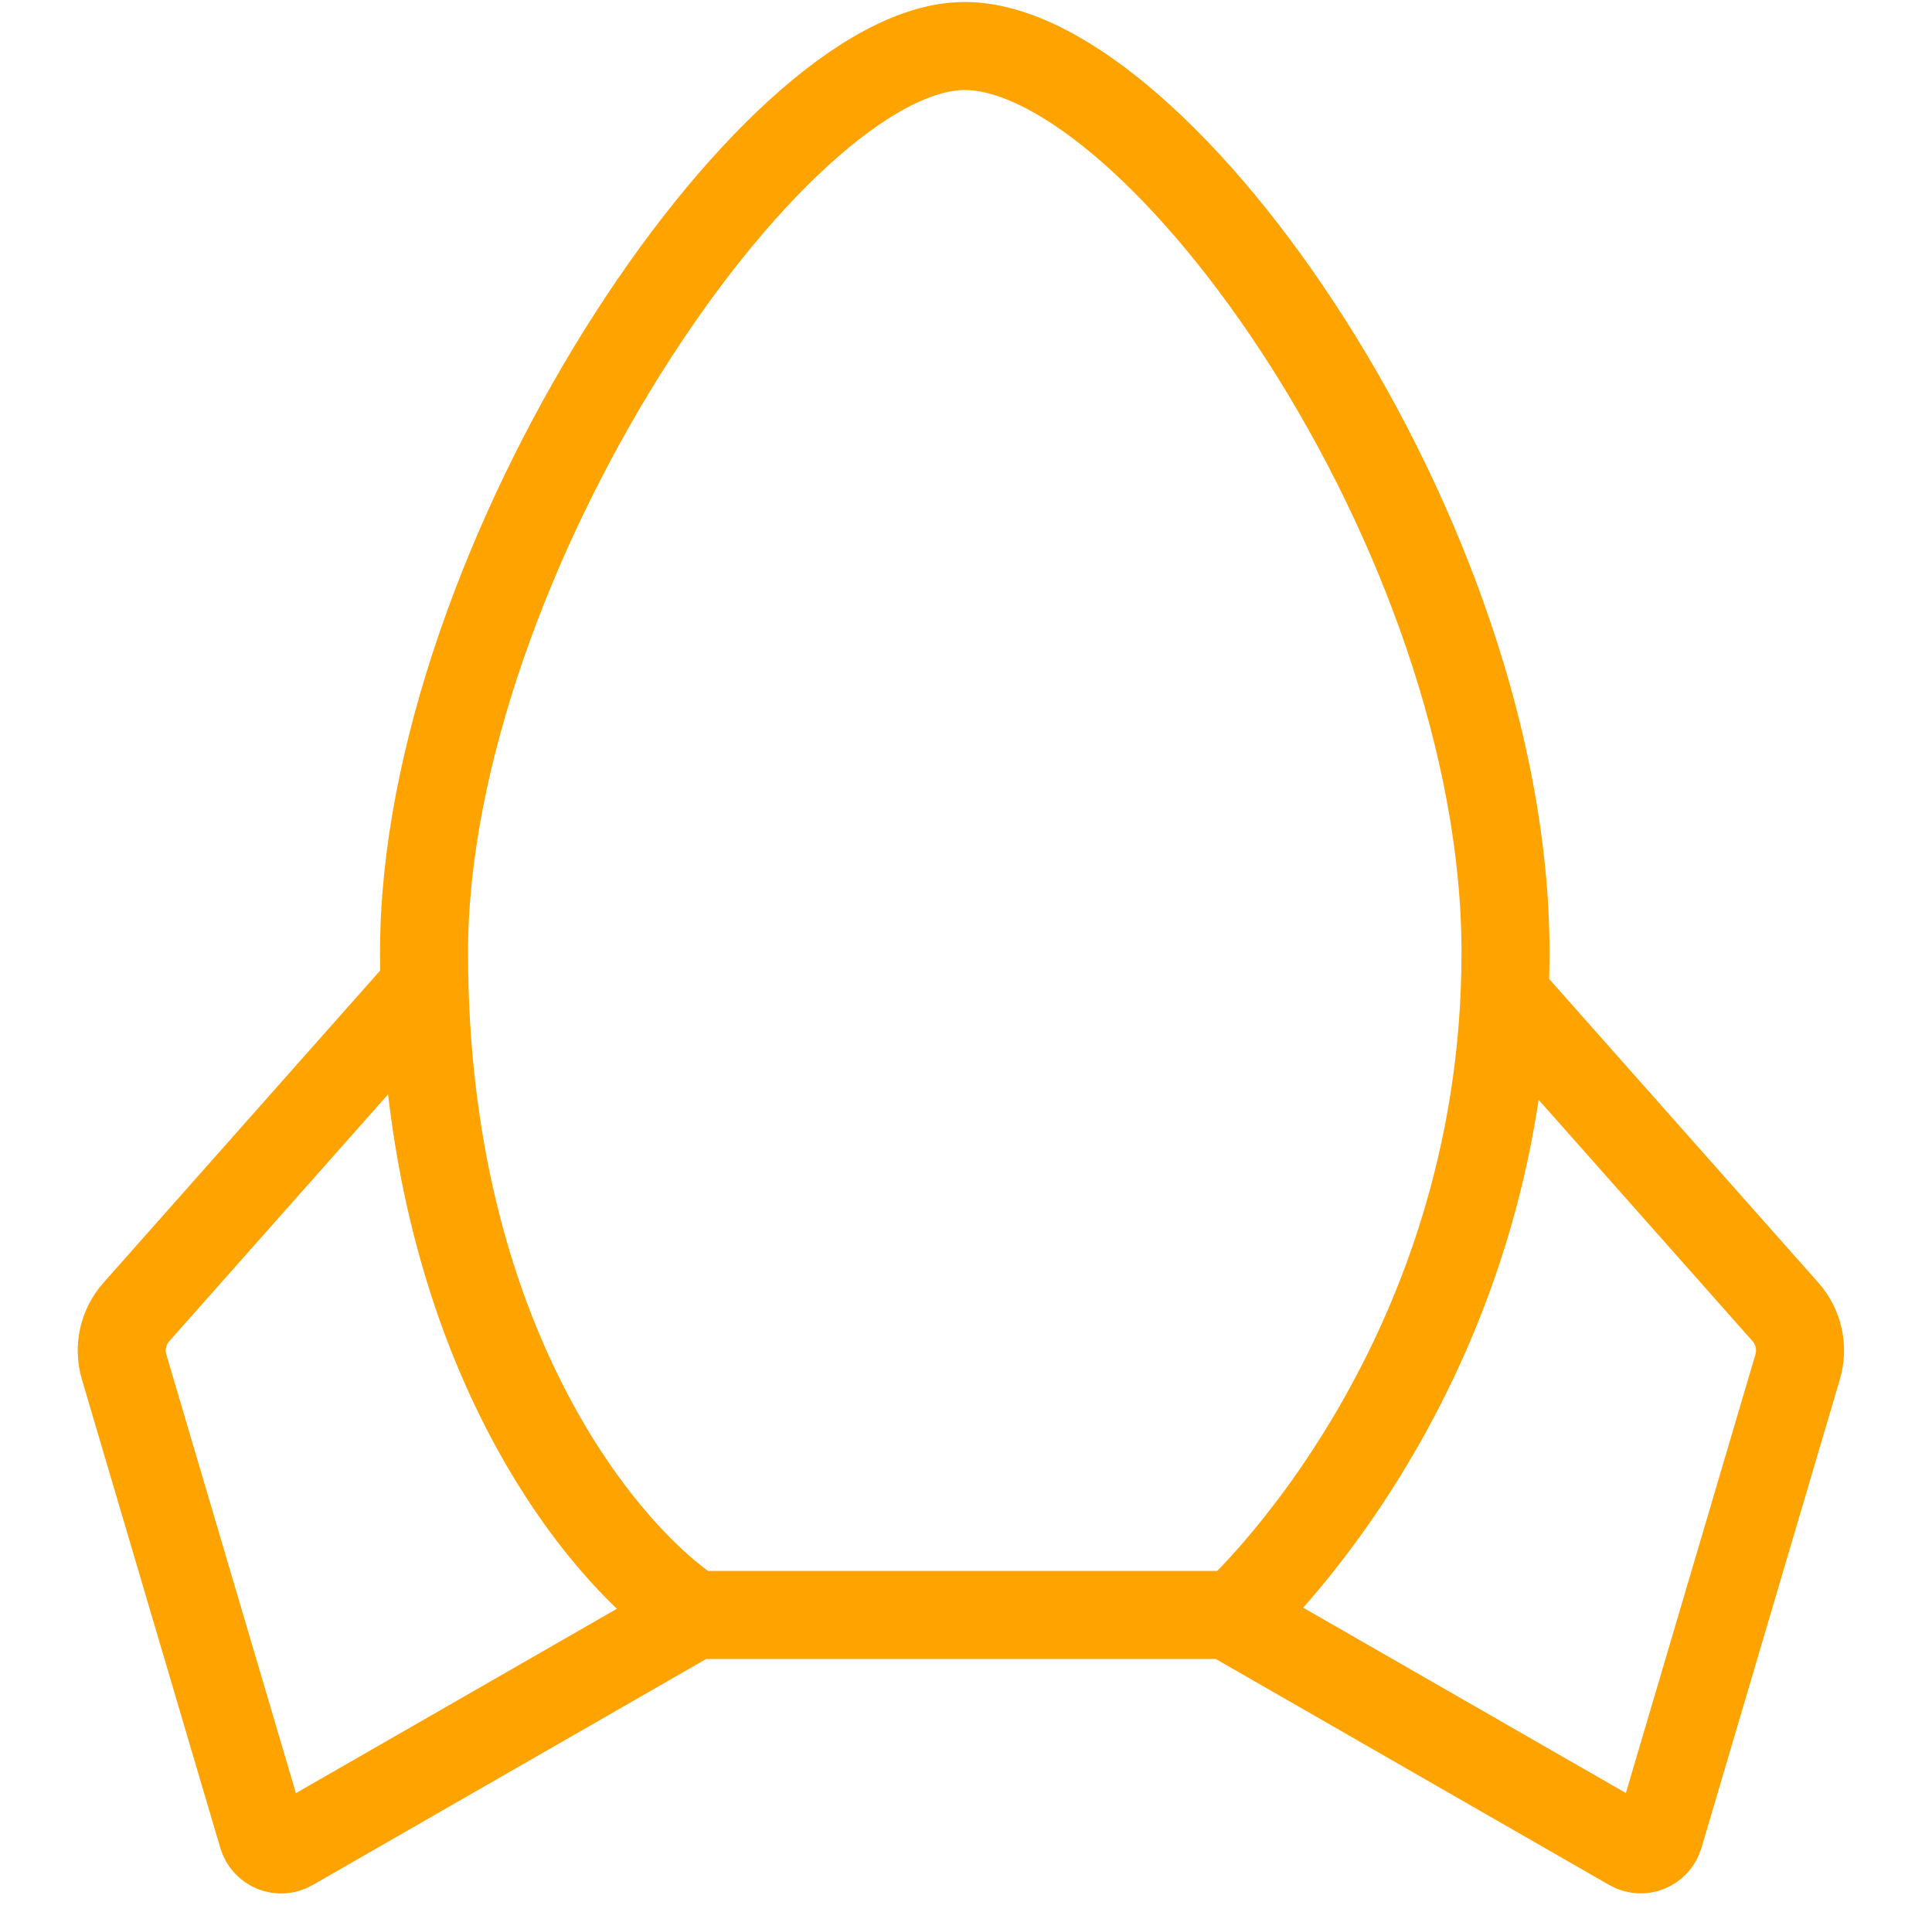
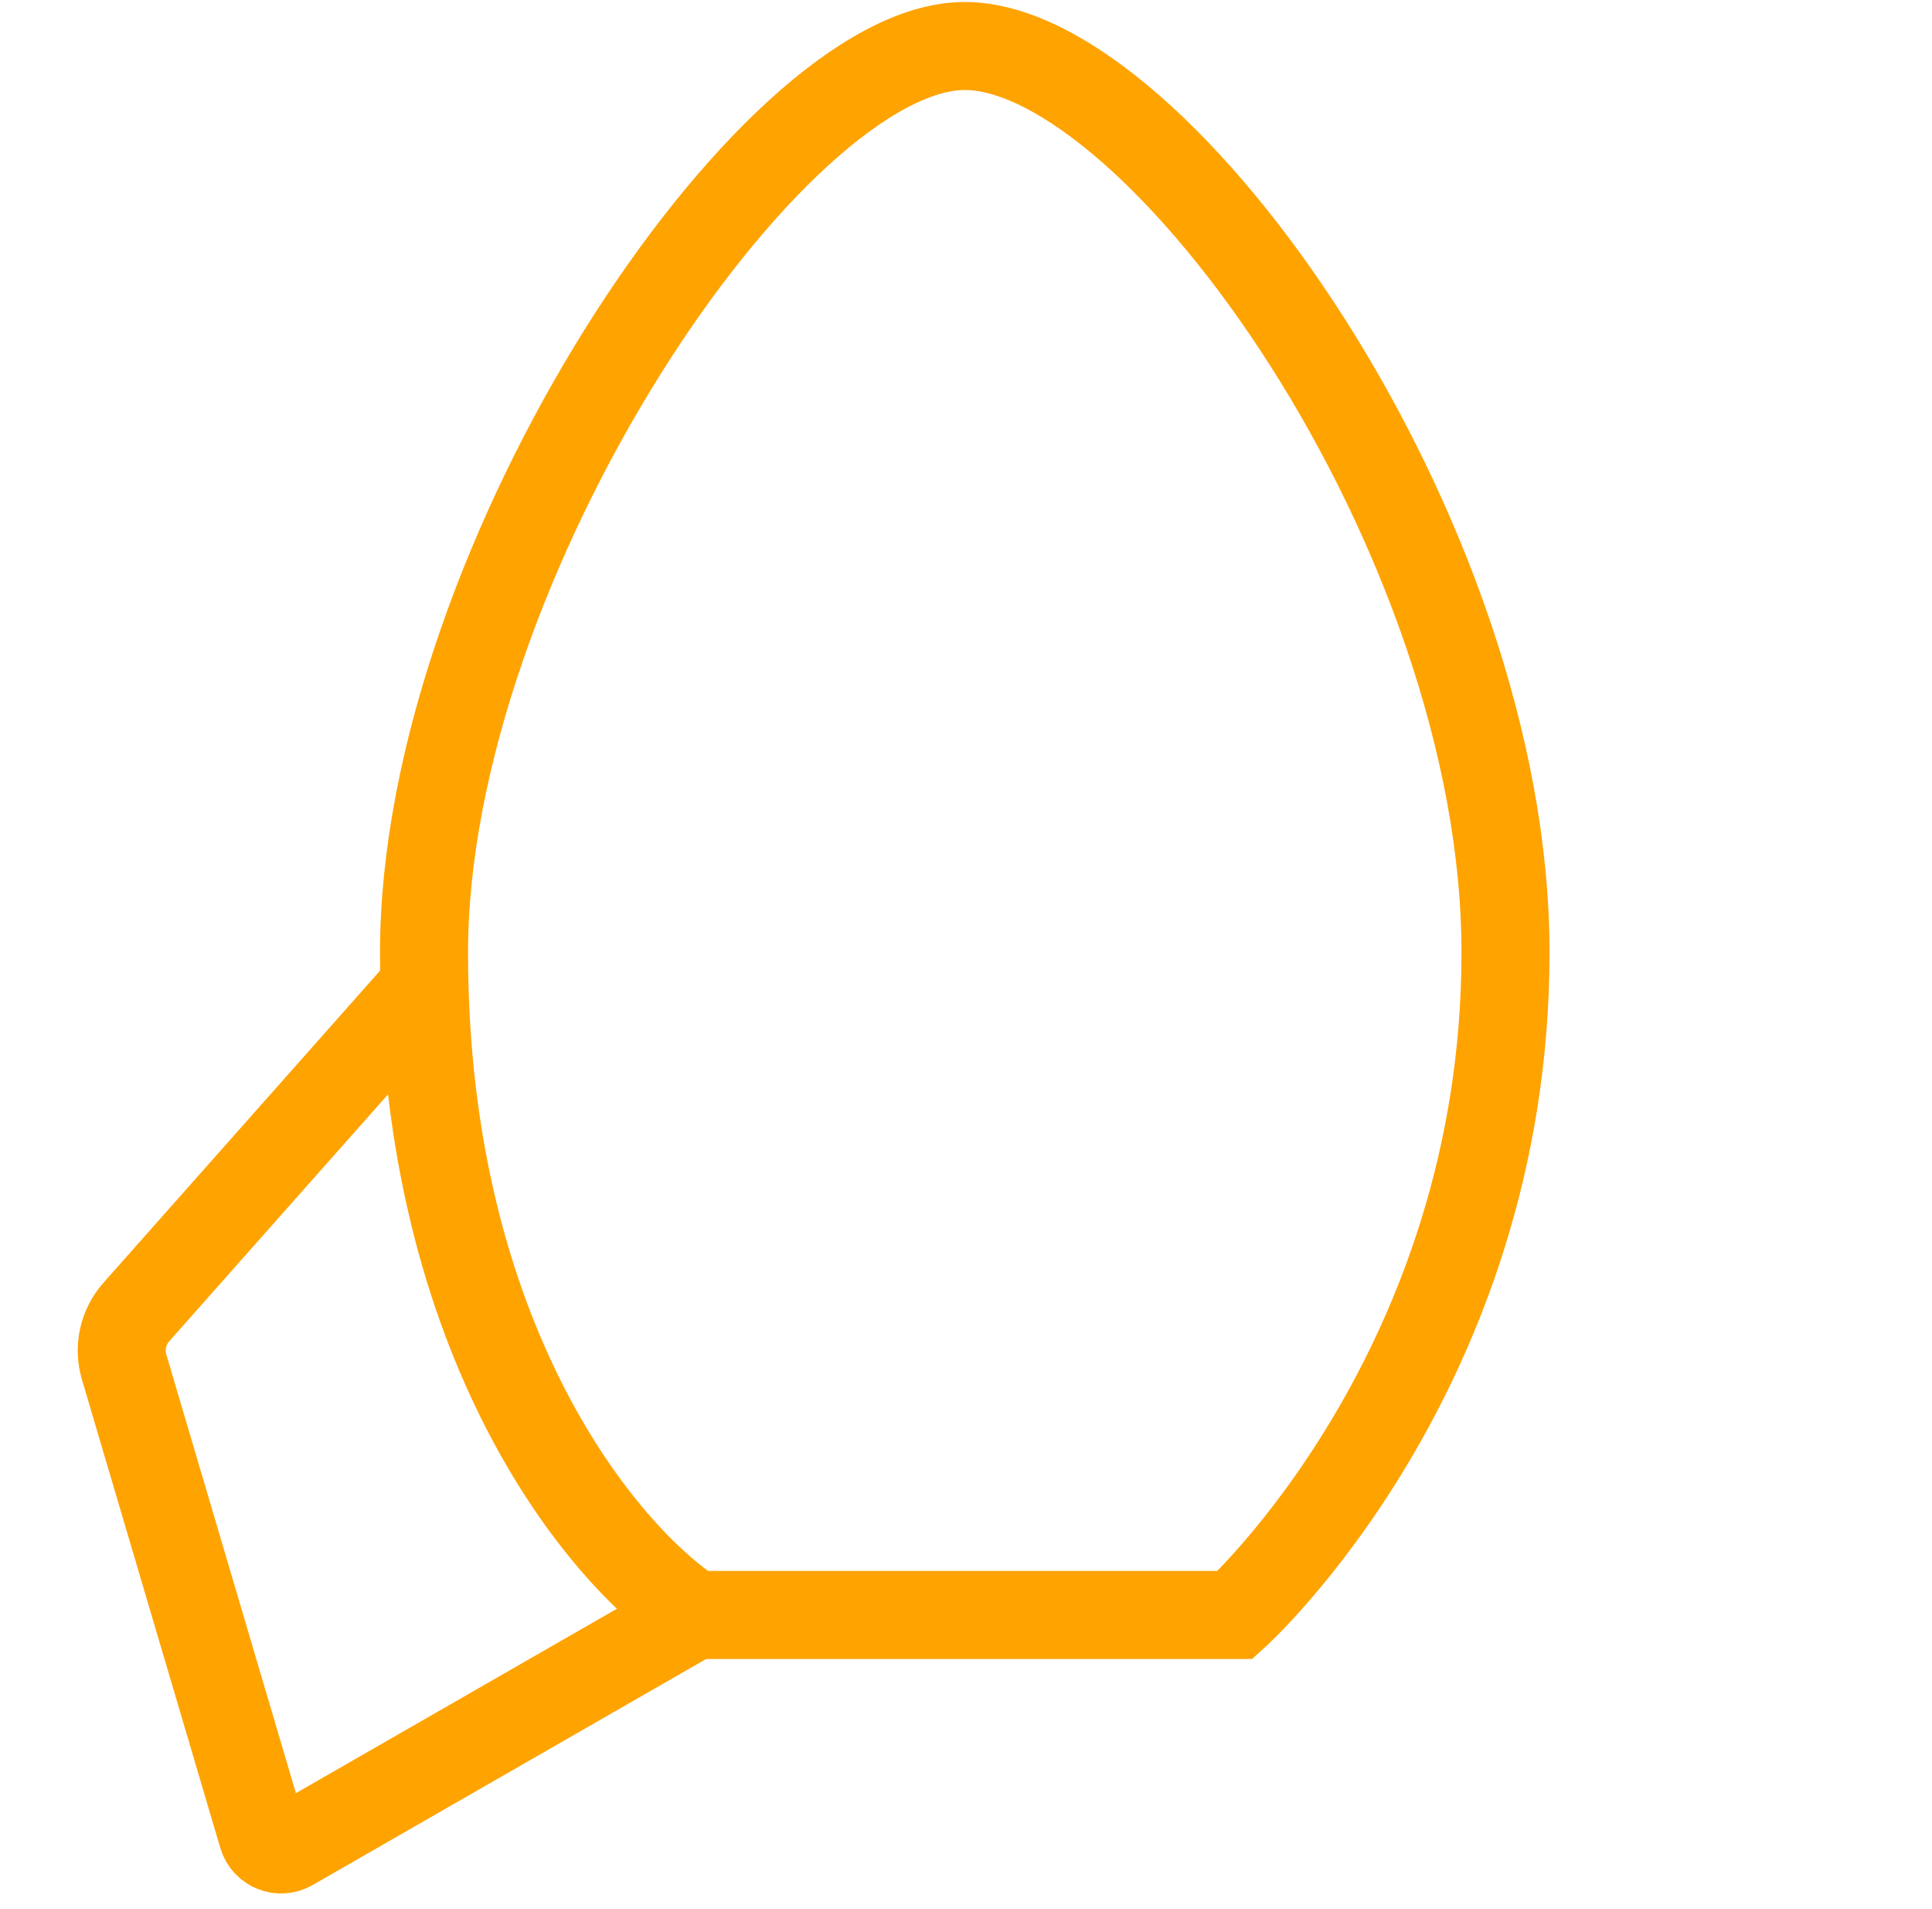
<svg xmlns="http://www.w3.org/2000/svg" width="84" height="83" viewBox="0 0 84 83" fill="none">
  <path d="M53.702 70.209H30.191C26.272 67.683 18.436 58.386 18.436 41.41C18.436 24.433 33.55 2 41.946 2C50.343 2 65.457 23.221 65.457 41.41C65.457 59.599 53.702 70.209 53.702 70.209Z" stroke="#FFA300" stroke-width="3.827" />
  <path d="M18.435 42.928L5.928 57.038C5.351 57.69 5.15 58.592 5.396 59.427L11.415 79.8C11.569 80.321 12.17 80.562 12.641 80.291L30.19 70.211" stroke="#FFA300" stroke-width="3.827" />
-   <path d="M65.121 42.924L77.628 57.035C78.205 57.686 78.406 58.589 78.159 59.423L72.14 79.796C71.986 80.317 71.386 80.558 70.915 80.287L53.366 70.207" stroke="#FFA300" stroke-width="3.827" />
</svg>